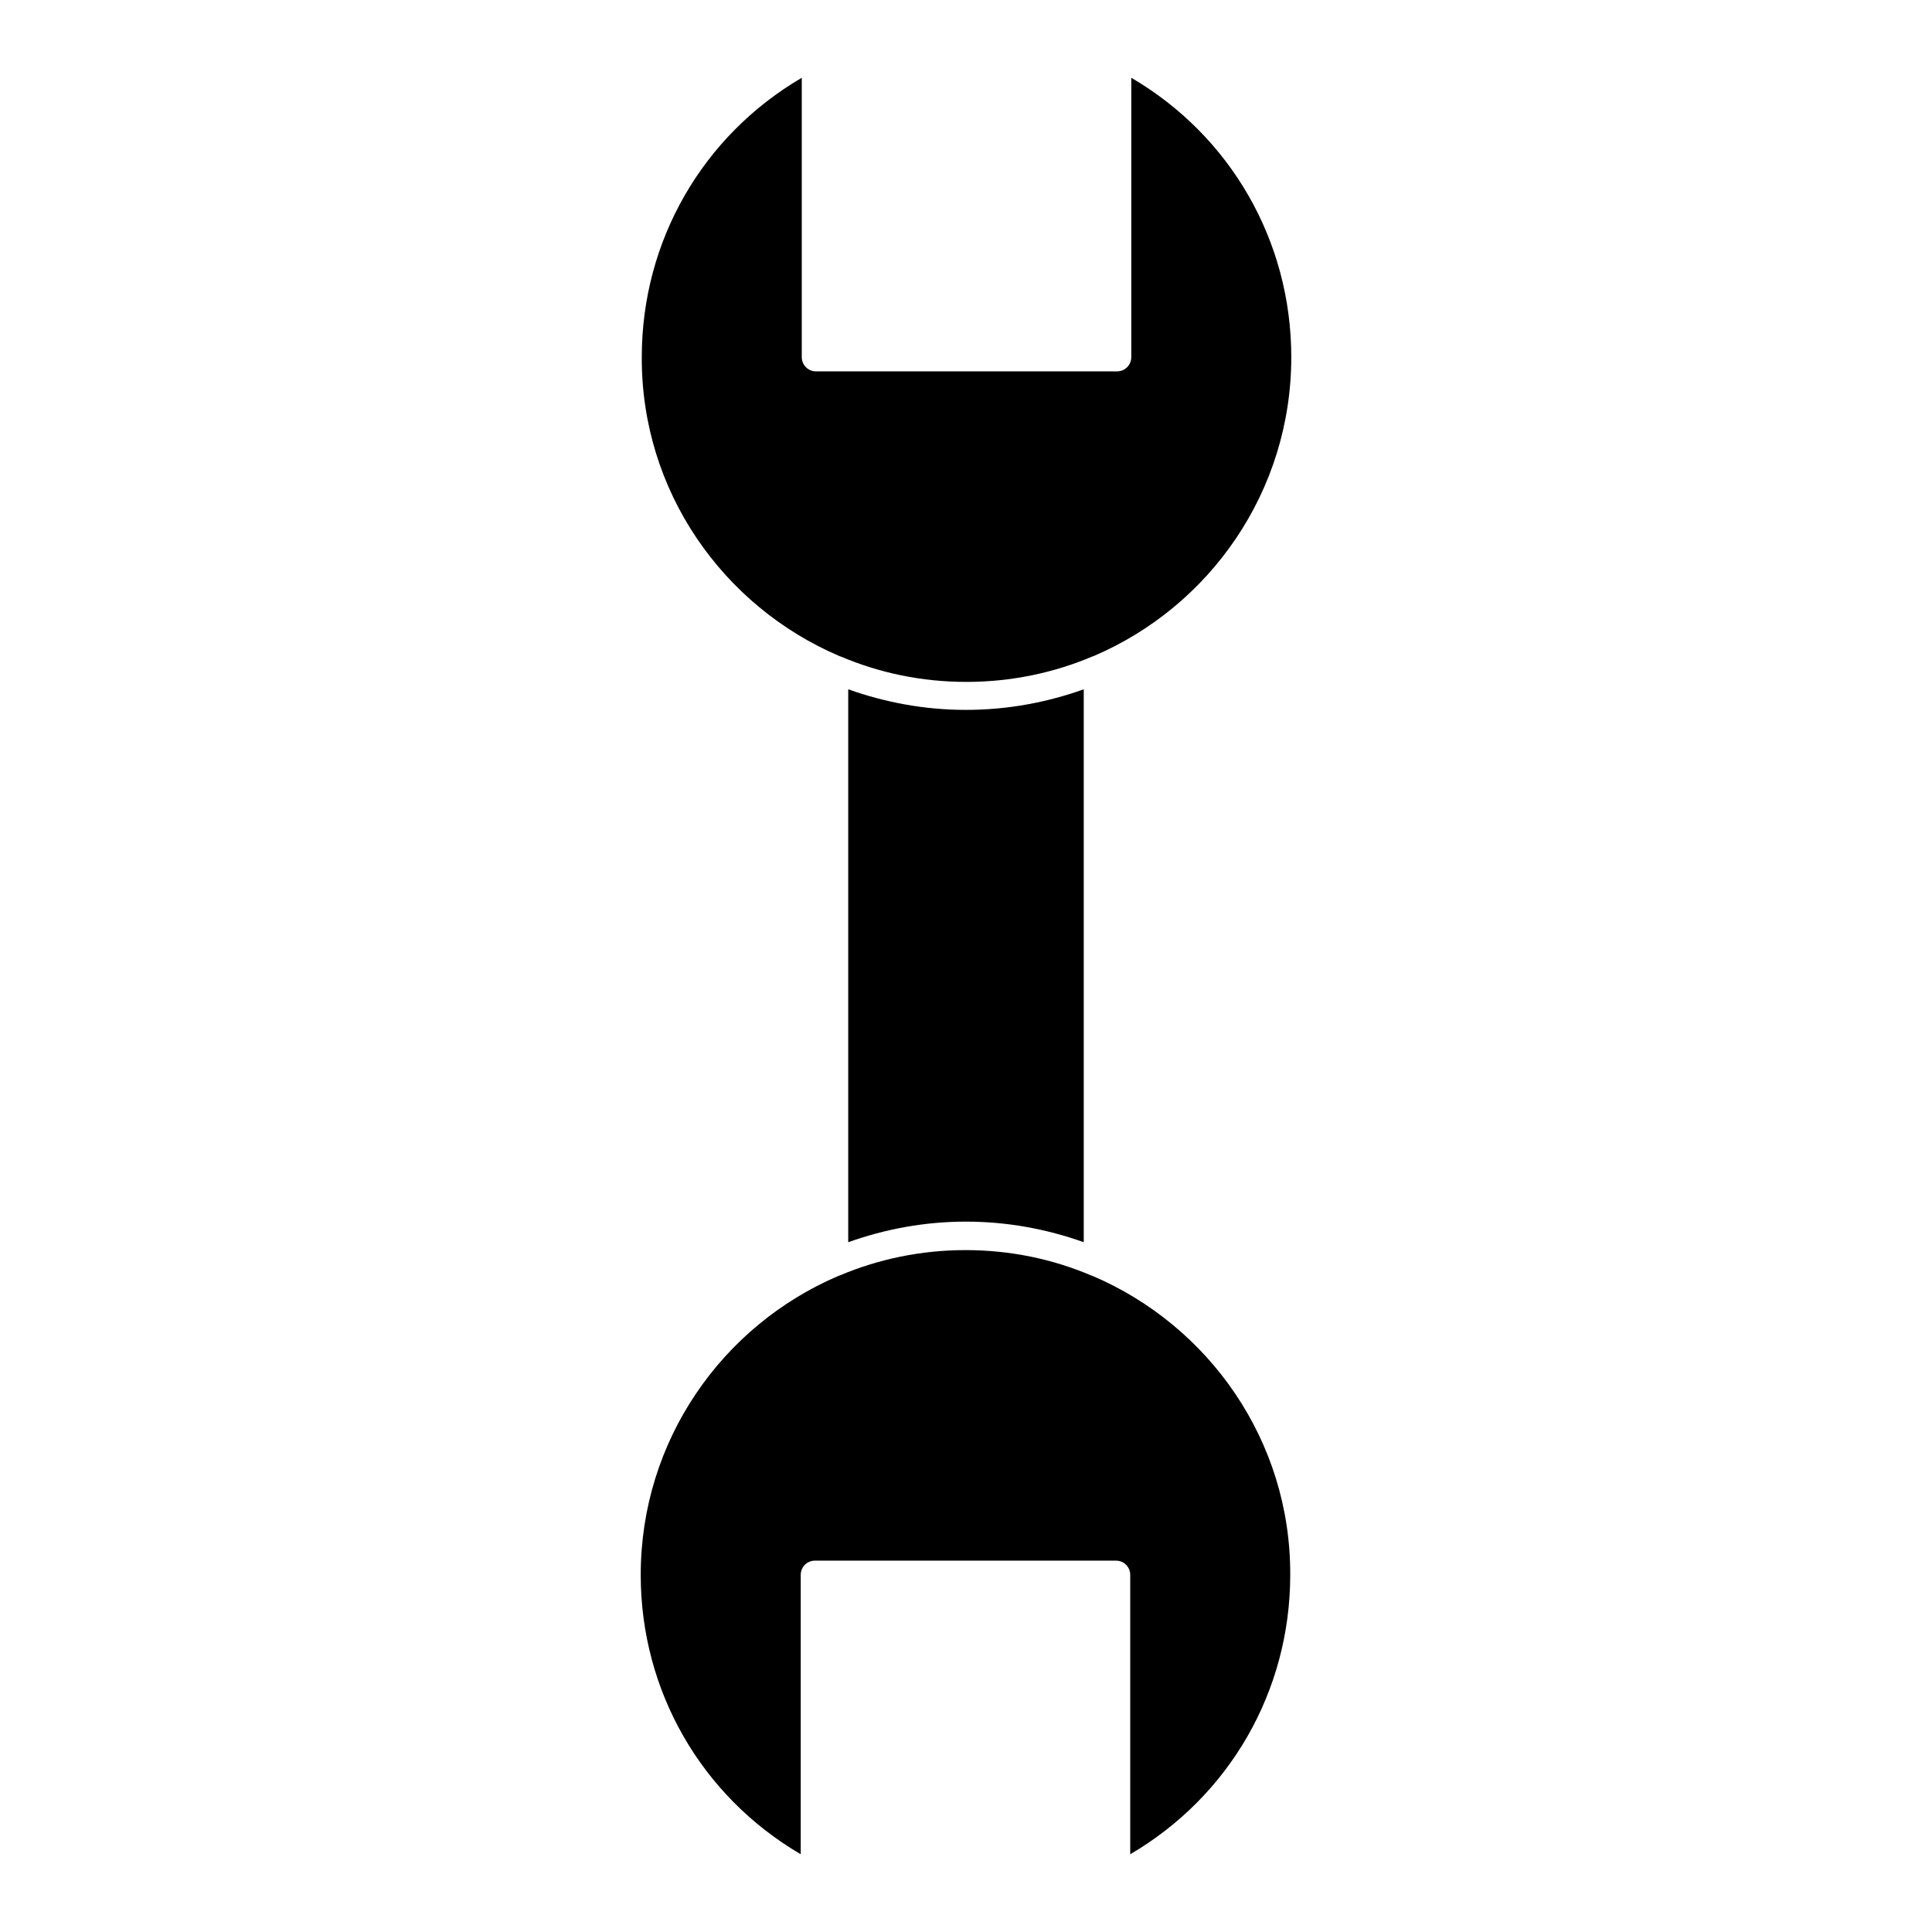
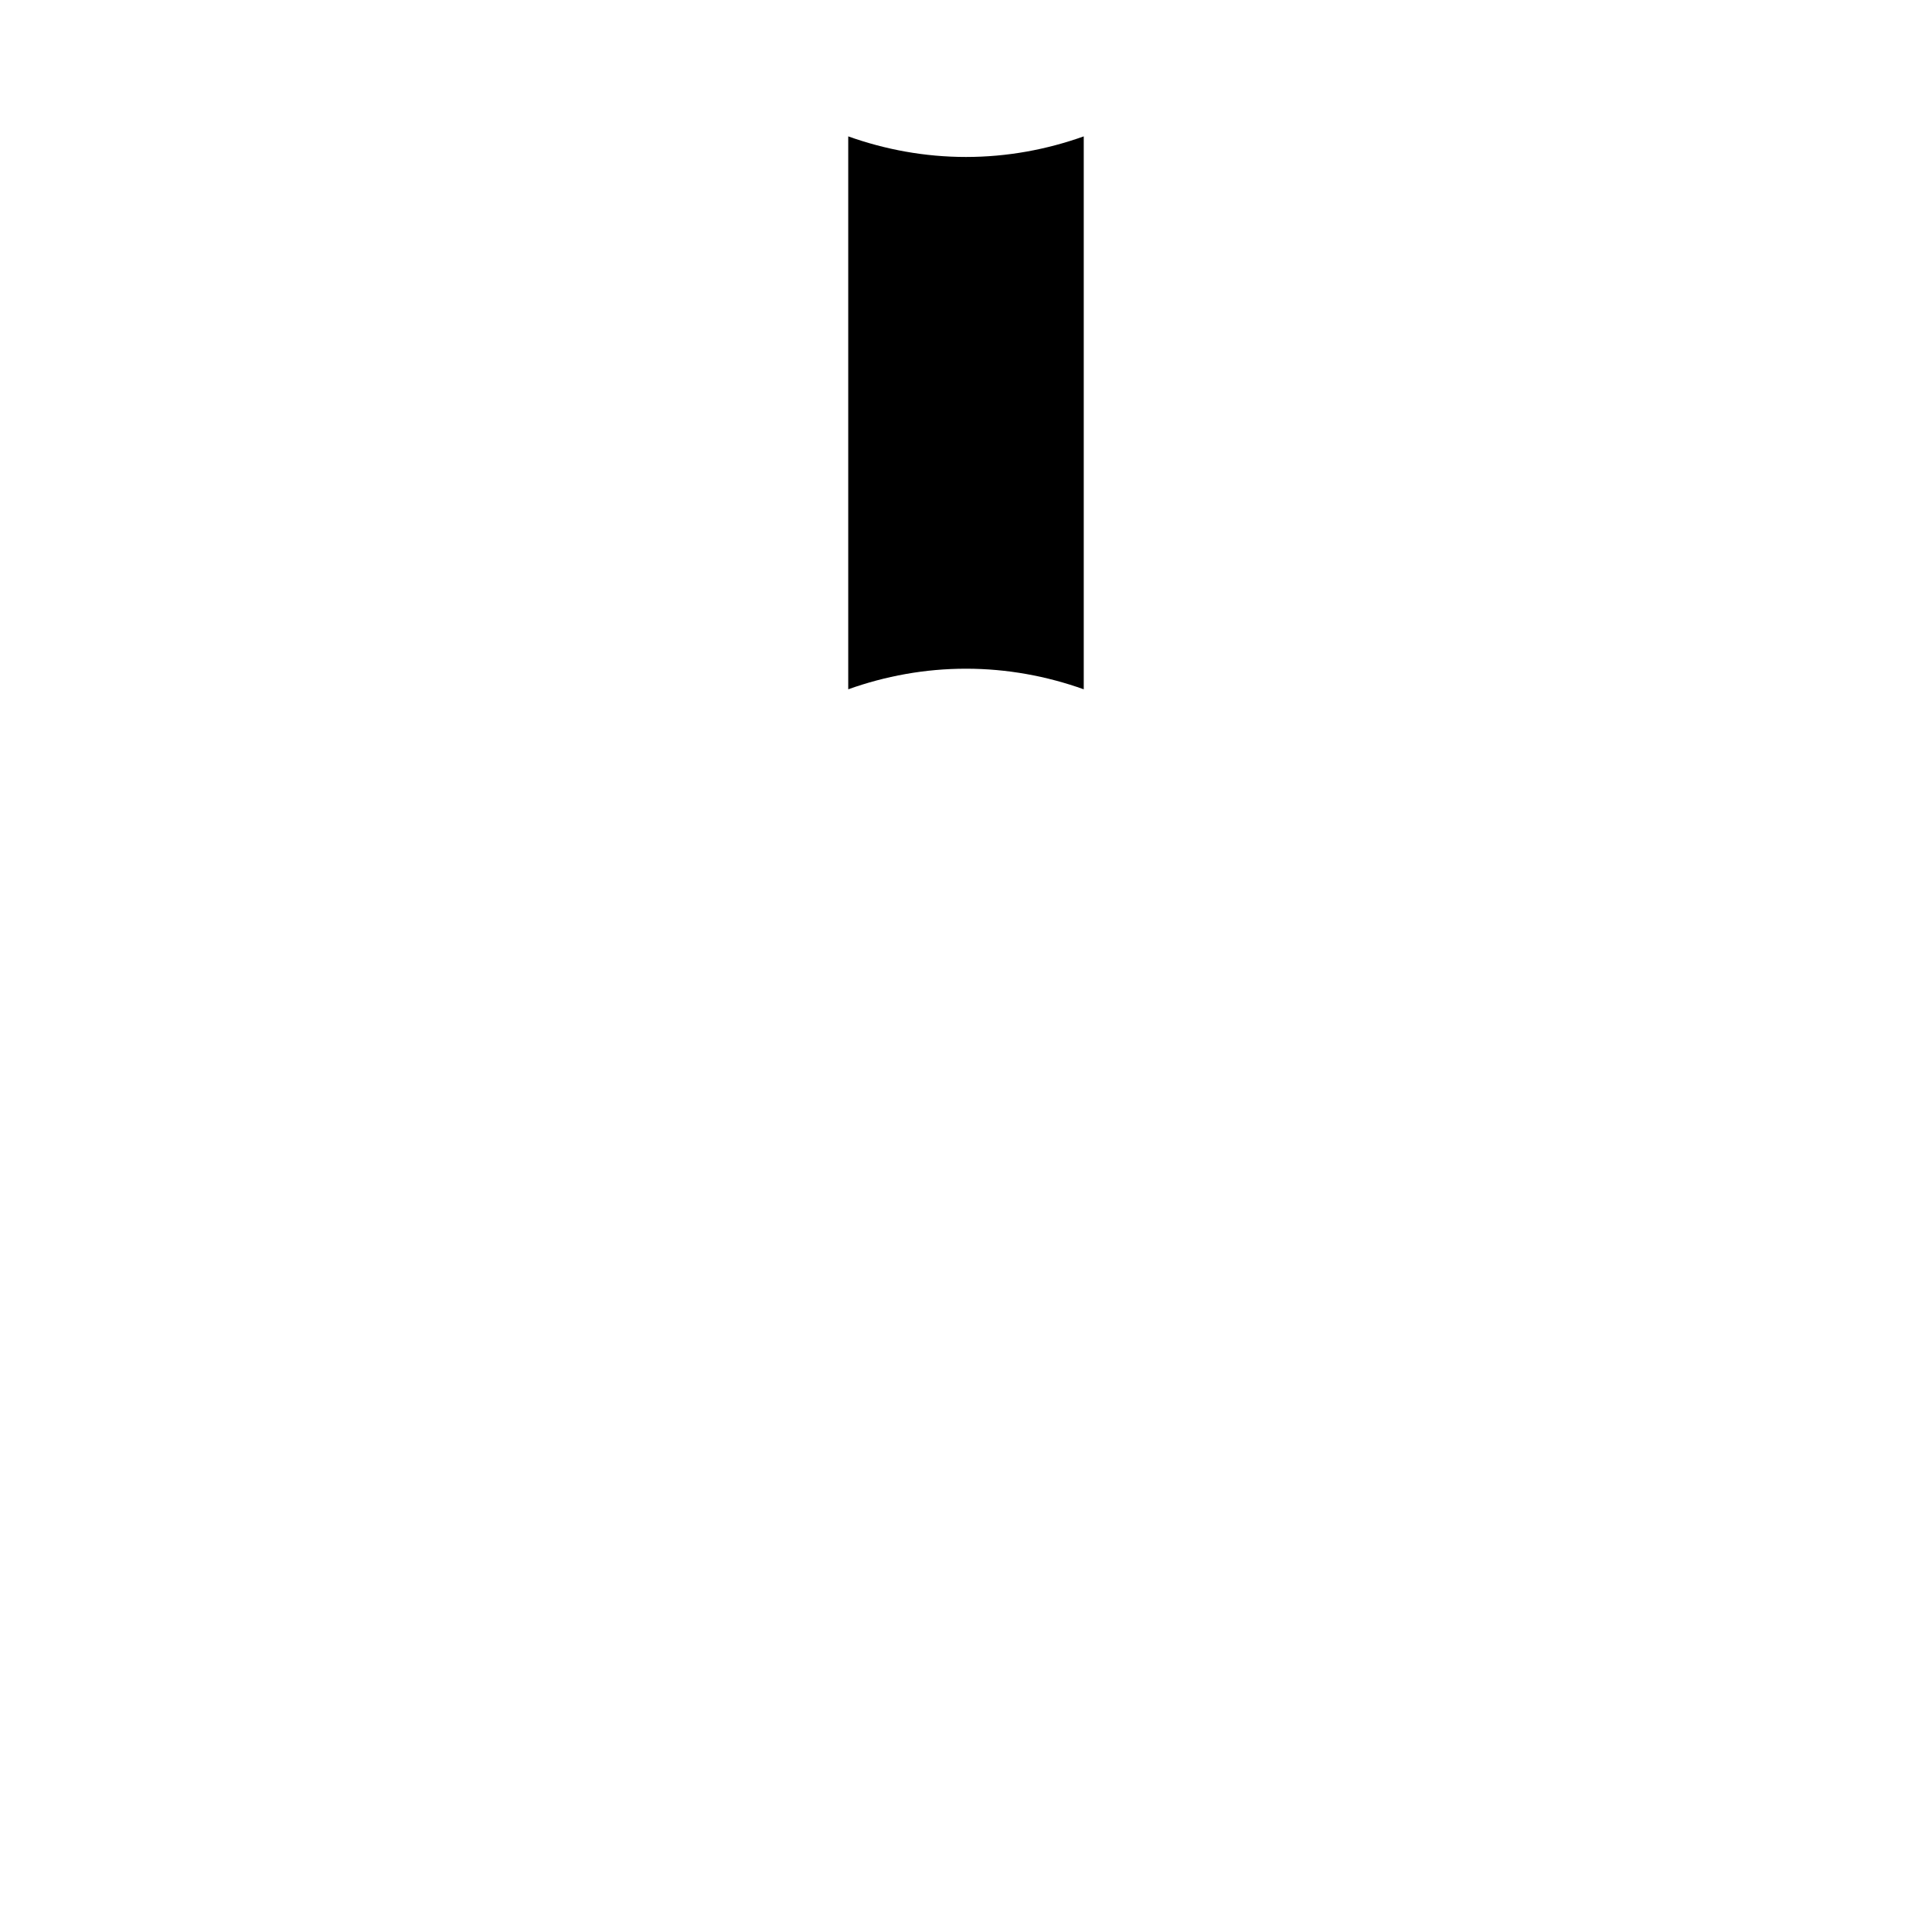
<svg xmlns="http://www.w3.org/2000/svg" fill="#000000" width="800px" height="800px" version="1.1" viewBox="144 144 512 512">
  <g>
-     <path d="m366.41 317.85c0.141 0 0.281 0.141 0.418 0.141 10.215 4.34 21.41 6.719 33.309 6.719 11.754 0 23.09-2.379 33.309-6.719 0.141 0 0.281-0.141 0.418-0.141 30.789-13.156 52.34-43.664 52.34-79.211 0-30.789-16.094-58.637-42.402-74.031v74.031c0 2.098-1.68 3.777-3.777 3.777h-79.77c-2.098 0-3.777-1.68-3.777-3.777v-74.027c-26.309 15.395-42.402 43.242-42.402 74.031-0.145 35.547 21.547 66.055 52.336 79.207z" />
-     <path d="m368.79 326.67v146.53c9.797-3.5 20.293-5.457 31.207-5.457 10.914 0 21.41 1.961 31.207 5.457v-146.53c-9.797 3.5-20.293 5.457-31.207 5.457-10.914 0-21.41-1.961-31.207-5.457z" />
-     <path d="m433.59 482.15c-0.141 0-0.281-0.141-0.418-0.141-10.215-4.34-21.41-6.719-33.309-6.719-11.754 0-23.09 2.379-33.309 6.719-0.141 0-0.281 0.141-0.418 0.141-30.789 13.156-52.34 43.664-52.34 79.211 0 30.789 16.094 58.637 42.402 74.031v-74.031c0-2.098 1.68-3.777 3.777-3.777h79.77c2.098 0 3.777 1.68 3.777 3.777v74.031c26.309-15.395 42.402-43.242 42.402-74.031 0.145-35.547-21.547-66.059-52.336-79.211z" />
+     <path d="m368.79 326.67c9.797-3.5 20.293-5.457 31.207-5.457 10.914 0 21.41 1.961 31.207 5.457v-146.53c-9.797 3.5-20.293 5.457-31.207 5.457-10.914 0-21.41-1.961-31.207-5.457z" />
  </g>
</svg>